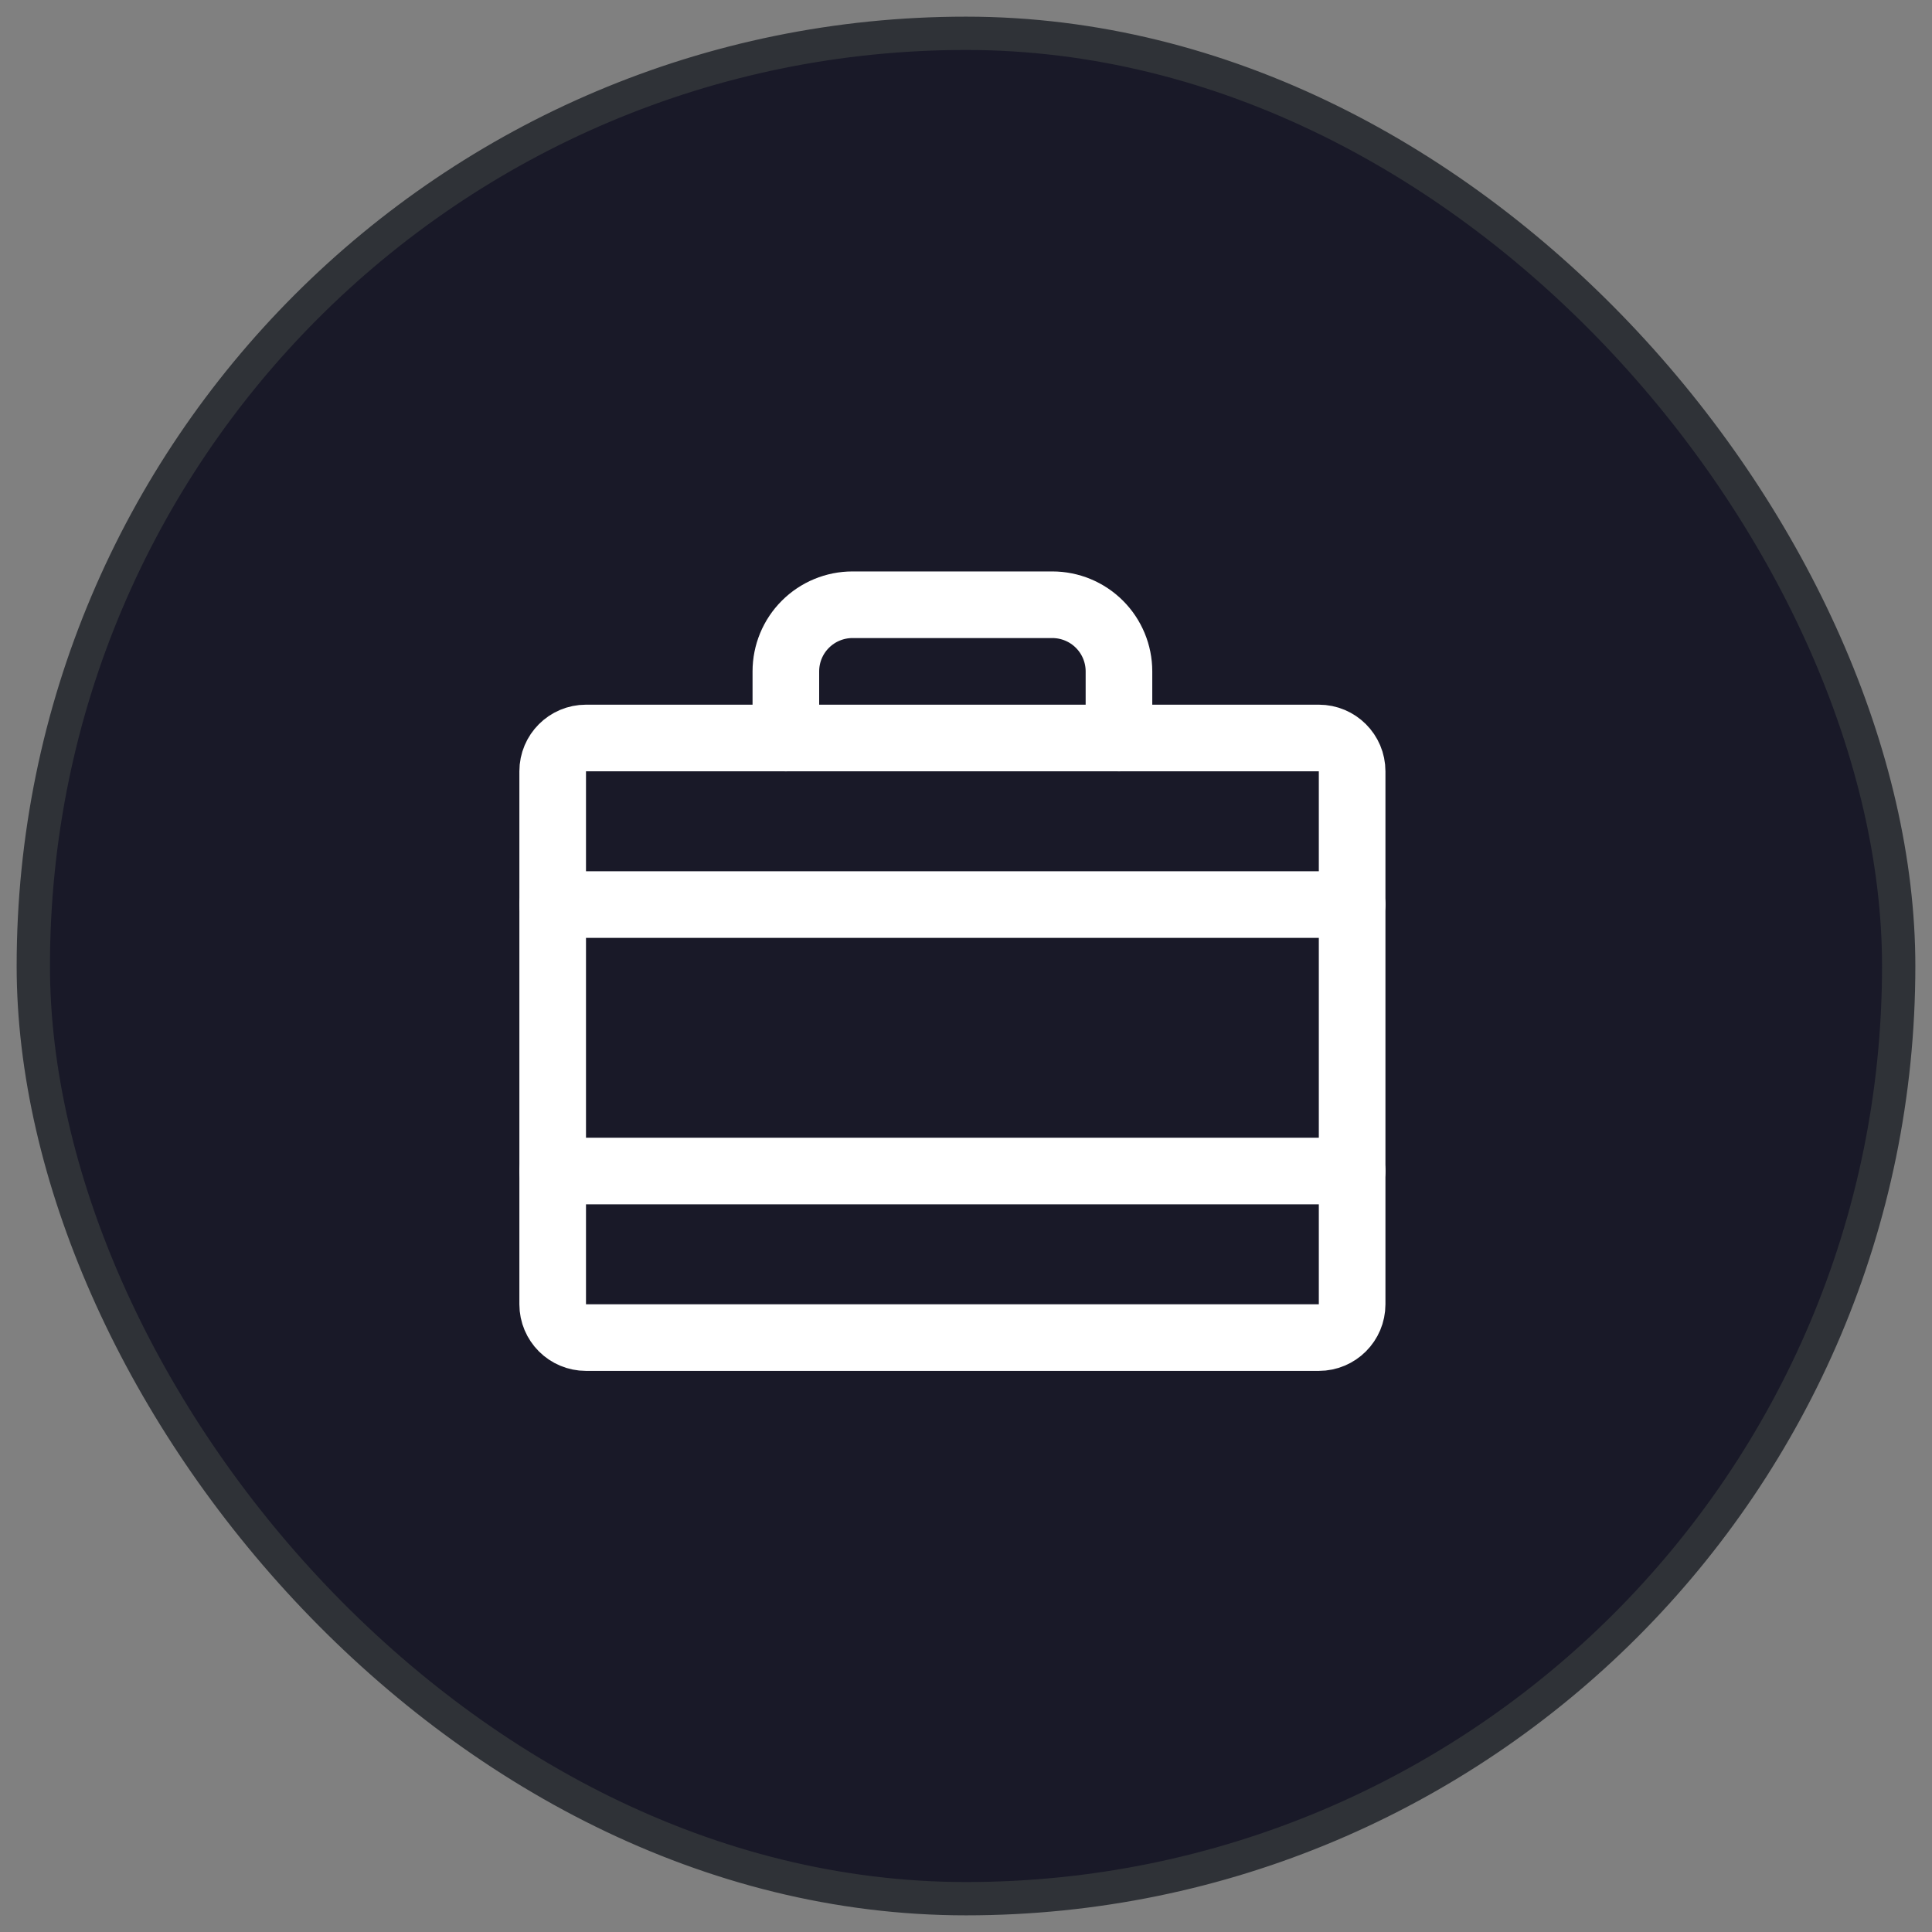
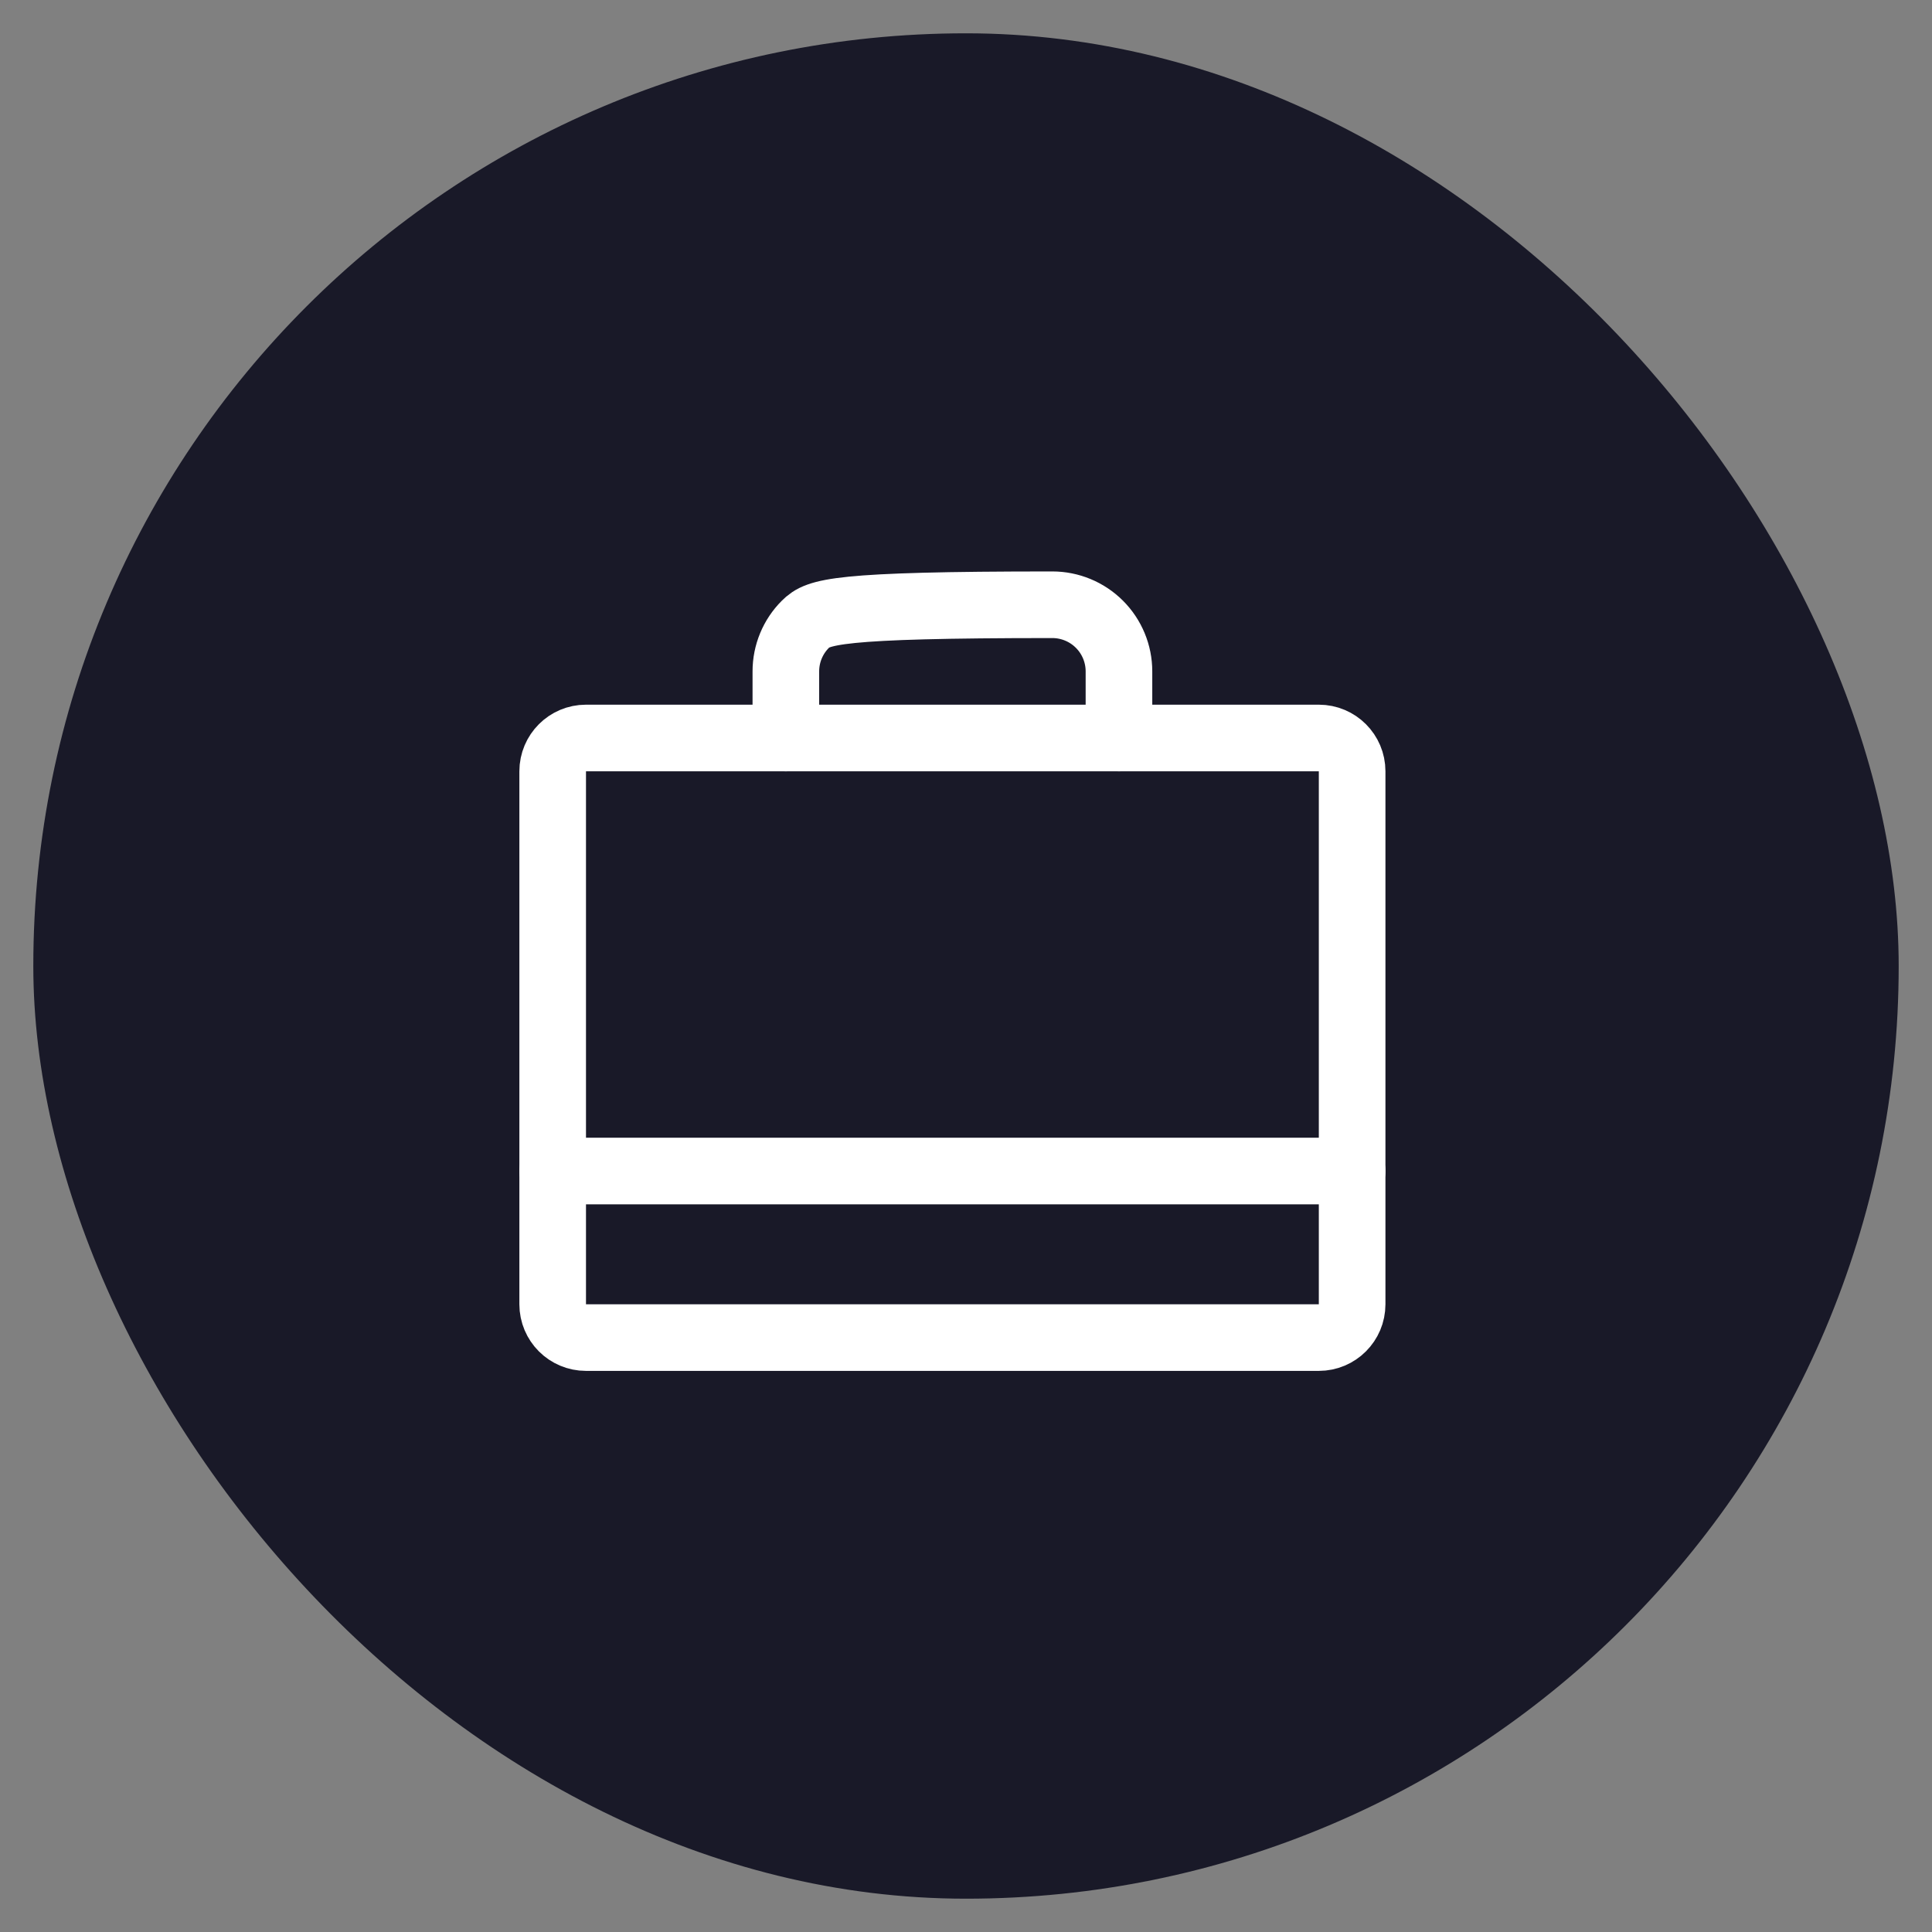
<svg xmlns="http://www.w3.org/2000/svg" width="58" height="58" viewBox="0 0 58 58" fill="none">
  <rect x="0" y="0" width="58" height="58" fill="#808080" stroke="none" />
  <rect x="1" y="1" width="56" height="56" rx="28" fill="#191928" />
-   <rect x="1" y="1" width="56" height="56" rx="28" stroke="#2F3237" />
  <path d="M39.592 22.155H17.592C17.04 22.155 16.592 22.603 16.592 23.155V39.155C16.592 39.708 17.04 40.155 17.592 40.155H39.592C40.144 40.155 40.592 39.708 40.592 39.155V23.155C40.592 22.603 40.144 22.155 39.592 22.155Z" stroke="white" stroke-width="2" stroke-linecap="round" stroke-linejoin="round" />
-   <path d="M33.592 22.155V20.155C33.592 19.625 33.381 19.116 33.006 18.741C32.631 18.366 32.122 18.155 31.592 18.155H25.592C25.061 18.155 24.553 18.366 24.178 18.741C23.802 19.116 23.592 19.625 23.592 20.155V22.155" stroke="white" stroke-width="2" stroke-linecap="round" stroke-linejoin="round" />
+   <path d="M33.592 22.155V20.155C33.592 19.625 33.381 19.116 33.006 18.741C32.631 18.366 32.122 18.155 31.592 18.155C25.061 18.155 24.553 18.366 24.178 18.741C23.802 19.116 23.592 19.625 23.592 20.155V22.155" stroke="white" stroke-width="2" stroke-linecap="round" stroke-linejoin="round" />
  <path d="M16.592 35.155H40.592" stroke="white" stroke-width="2" stroke-linecap="round" stroke-linejoin="round" />
-   <path d="M16.592 27.155H40.592" stroke="white" stroke-width="2" stroke-linecap="round" stroke-linejoin="round" />
</svg>